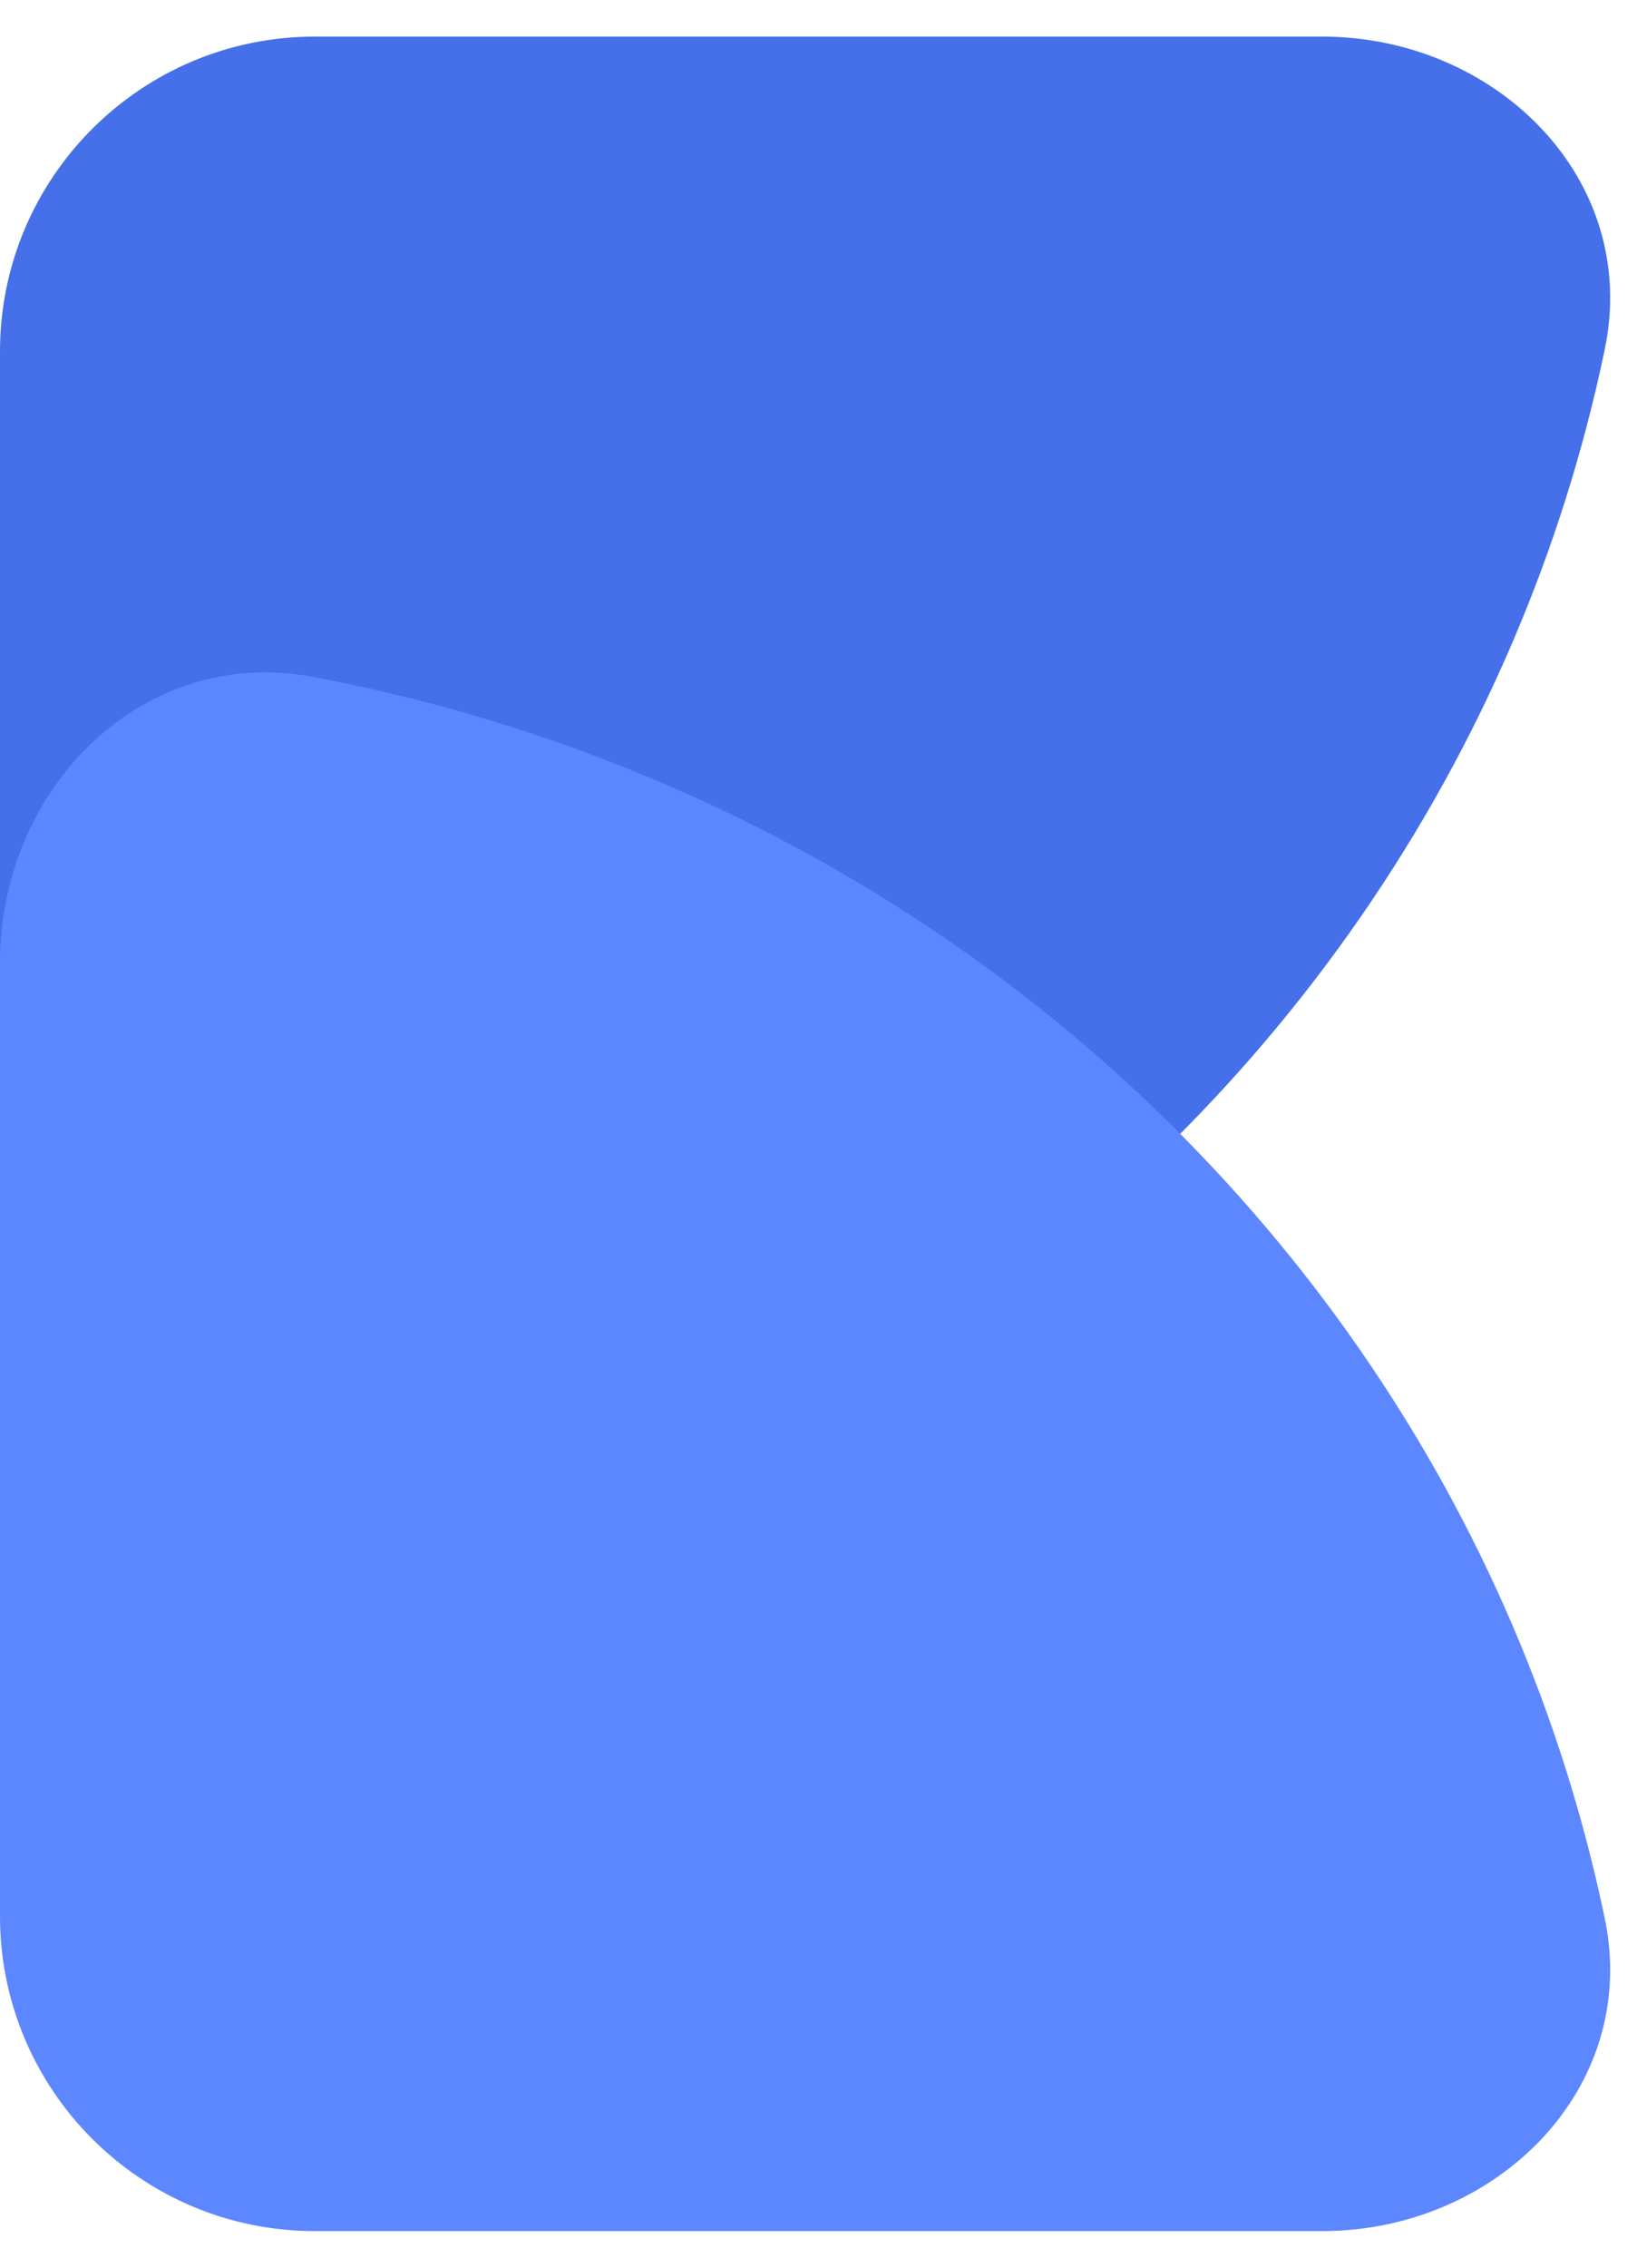
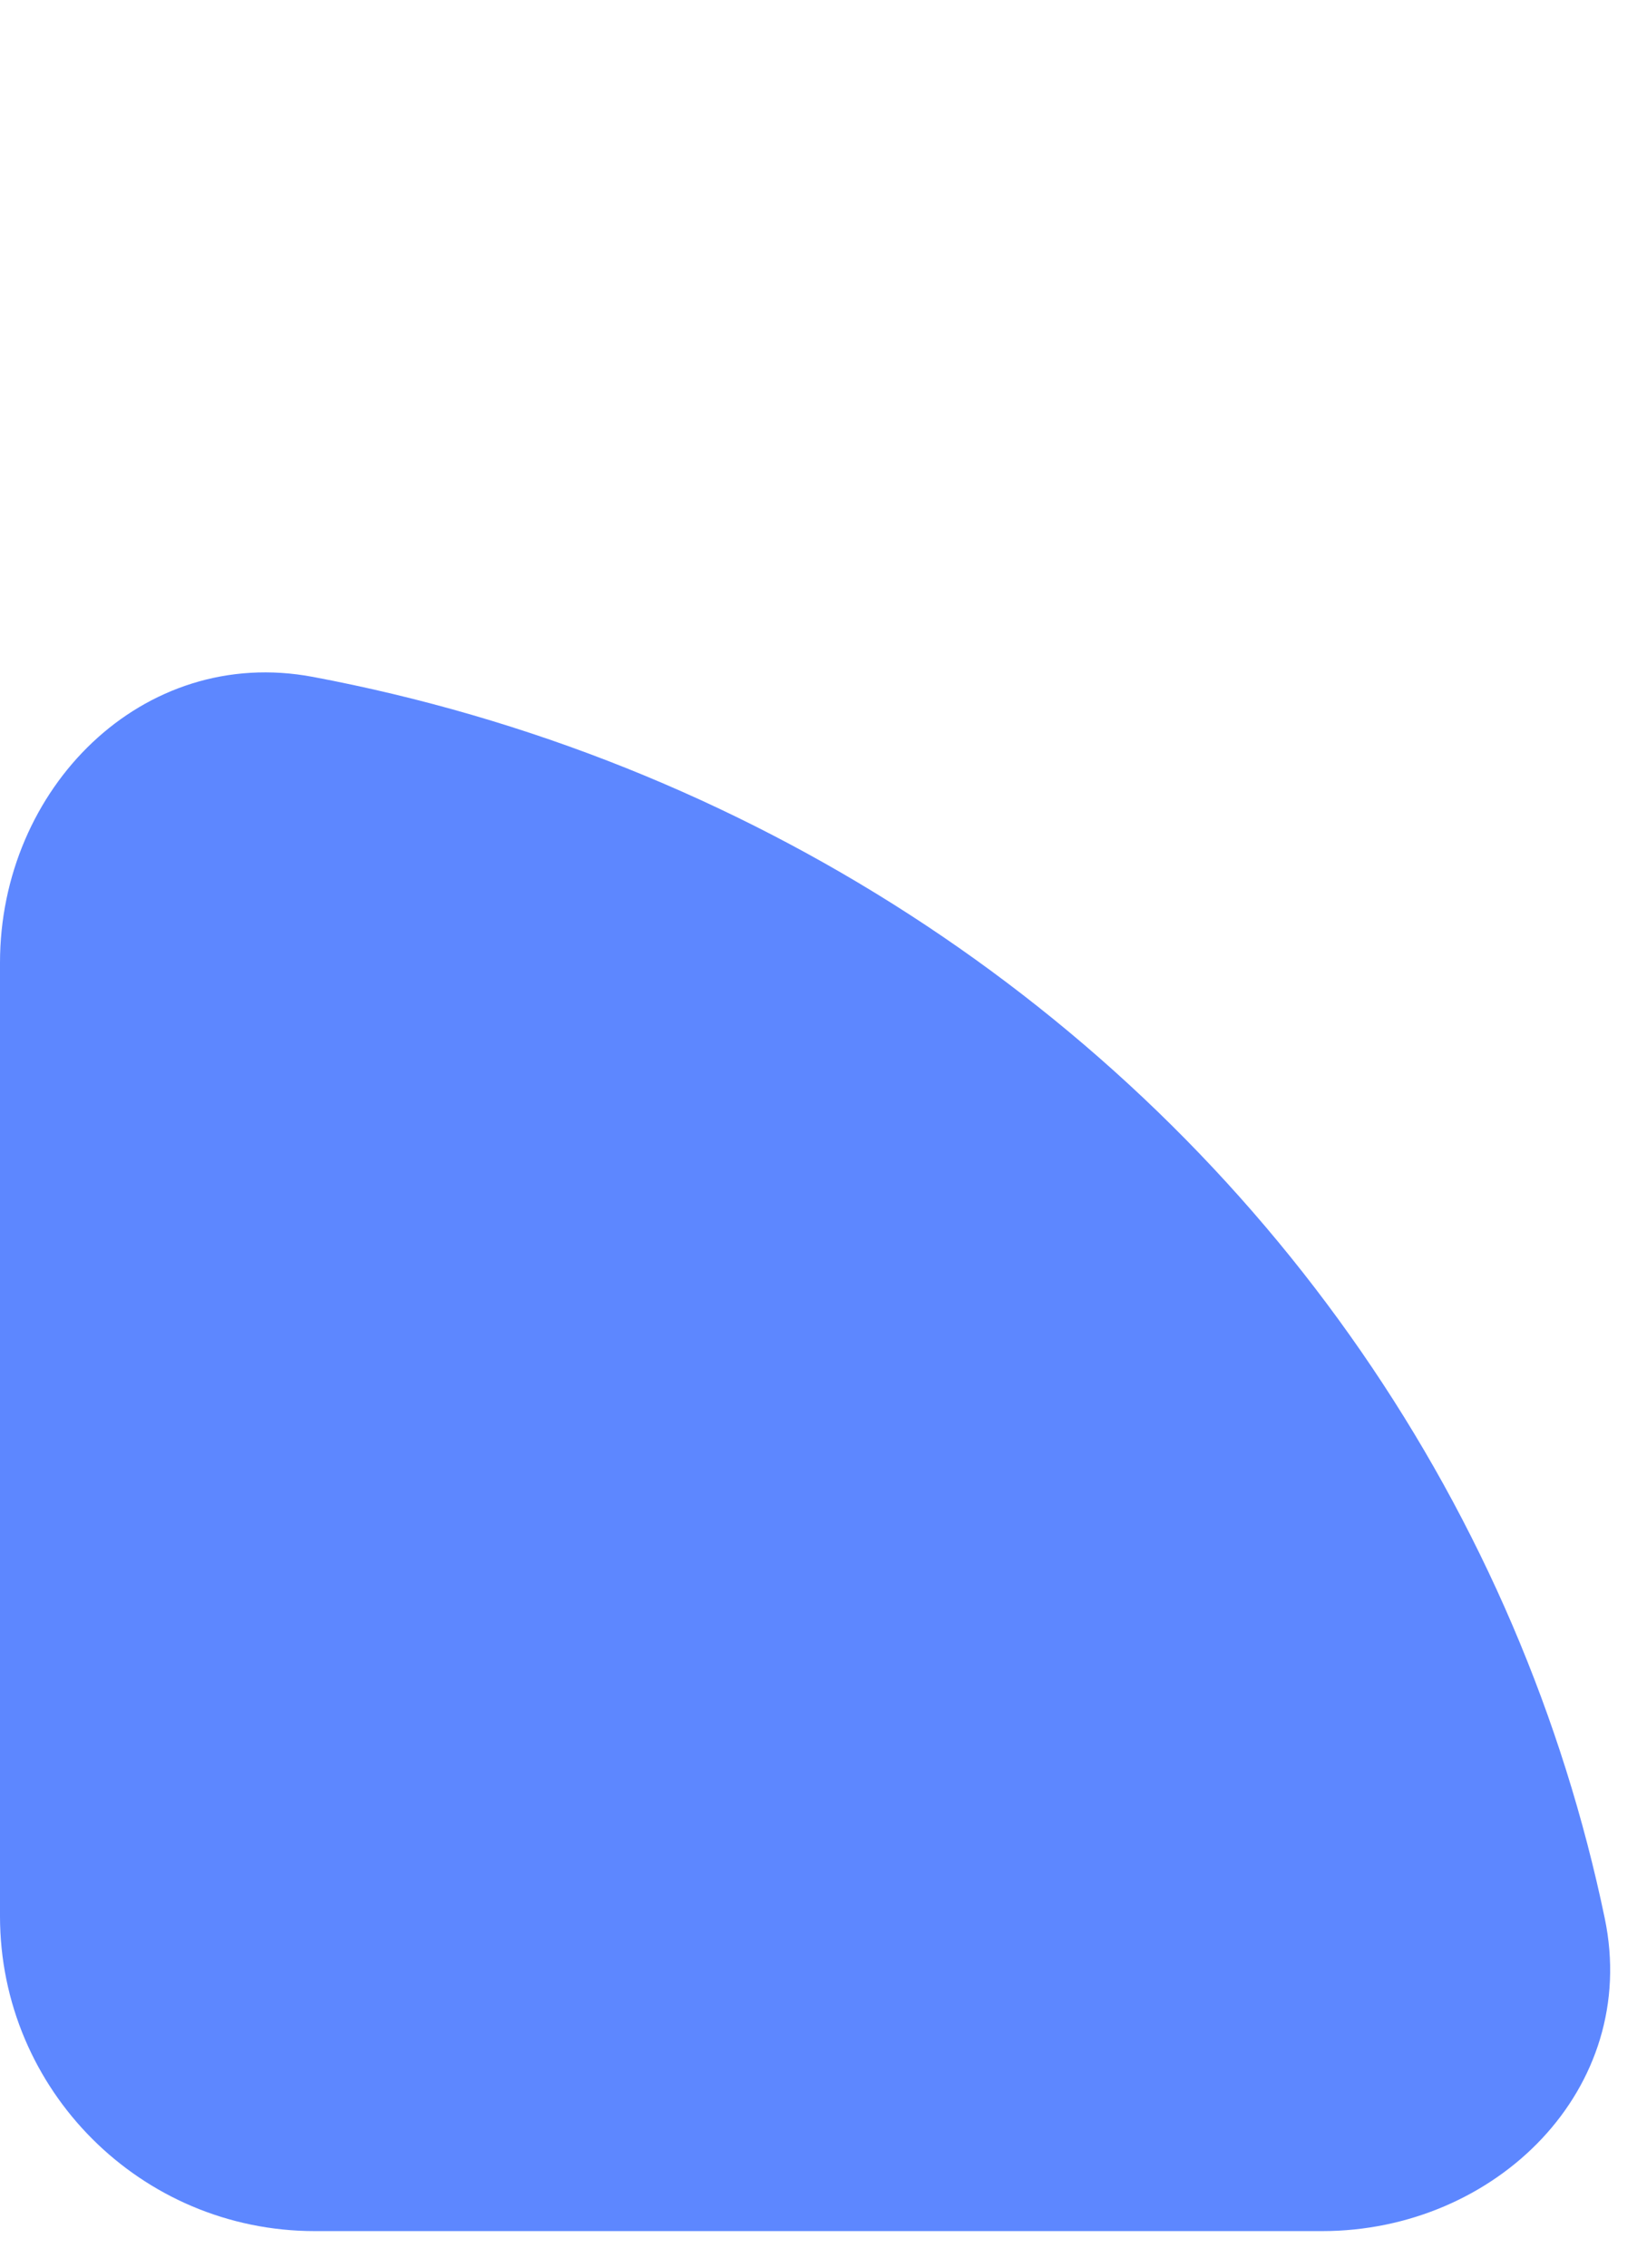
<svg xmlns="http://www.w3.org/2000/svg" version="1.1" width="26" height="36">
  <svg width="26" height="36" viewBox="0 0 26 36" fill="none">
-     <path d="M4.17233e-07 20.718C4.17233e-07 23.479 2.258 25.765 4.971 25.254C6.673 24.934 8.341 24.449 9.95 23.805C13.104 22.541 15.97 20.69 18.385 18.355C20.799 16.021 22.714 13.25 24.021 10.2C24.666 8.695 25.157 7.136 25.488 5.546C26.051 2.843 23.761 0.581 21 0.581H5C2.239 0.581 4.17233e-07 2.82 4.17233e-07 5.581V20.718Z" fill="#4570EA" />
    <g style="mix-blend-mode:multiply">
      <path d="M4.17233e-07 15.282C4.17233e-07 12.521 2.258 10.235 4.971 10.746C6.673 11.066 8.341 11.551 9.95 12.195C13.104 13.459 15.97 15.31 18.385 17.645C20.799 19.979 22.714 22.75 24.021 25.799C24.666 27.305 25.157 28.864 25.488 30.454C26.051 33.157 23.761 35.419 21 35.419H5C2.239 35.419 4.17233e-07 33.18 4.17233e-07 30.419V15.282Z" fill="#5D87FF" />
    </g>
  </svg>
  <style>@media (prefers-color-scheme: light) { :root { filter: none; } }
@media (prefers-color-scheme: dark) { :root { filter: none; } }
</style>
</svg>